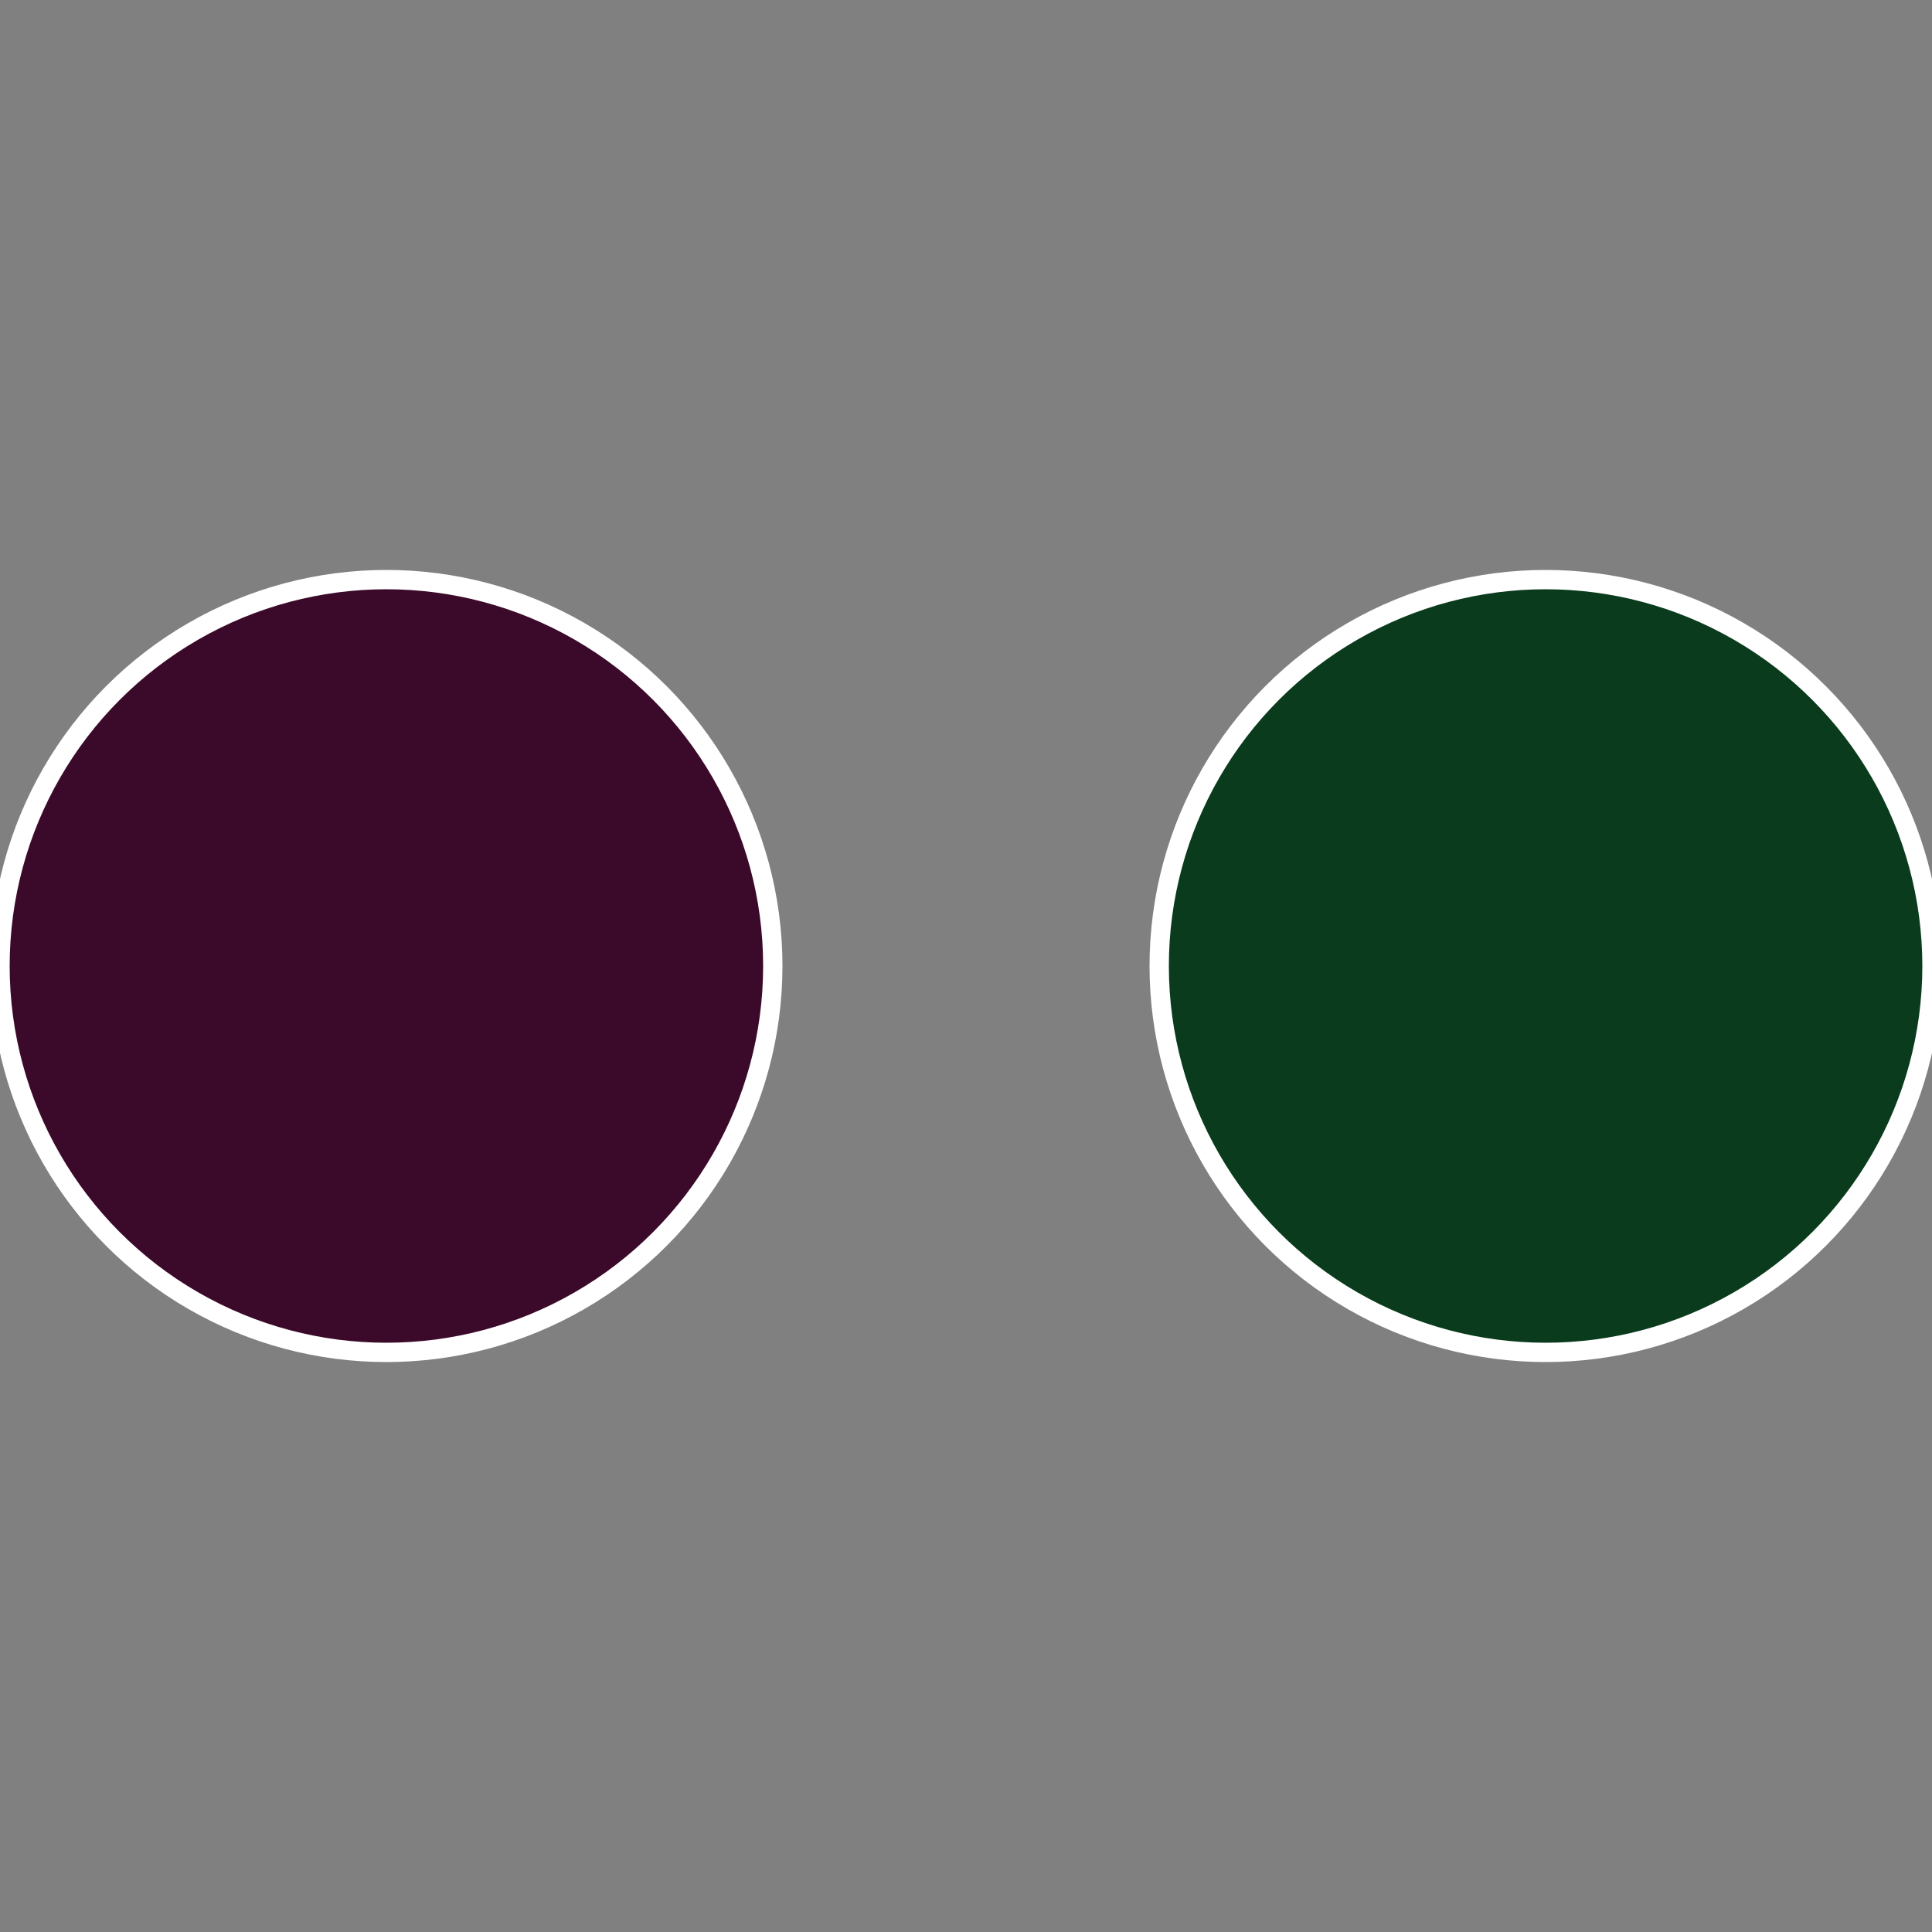
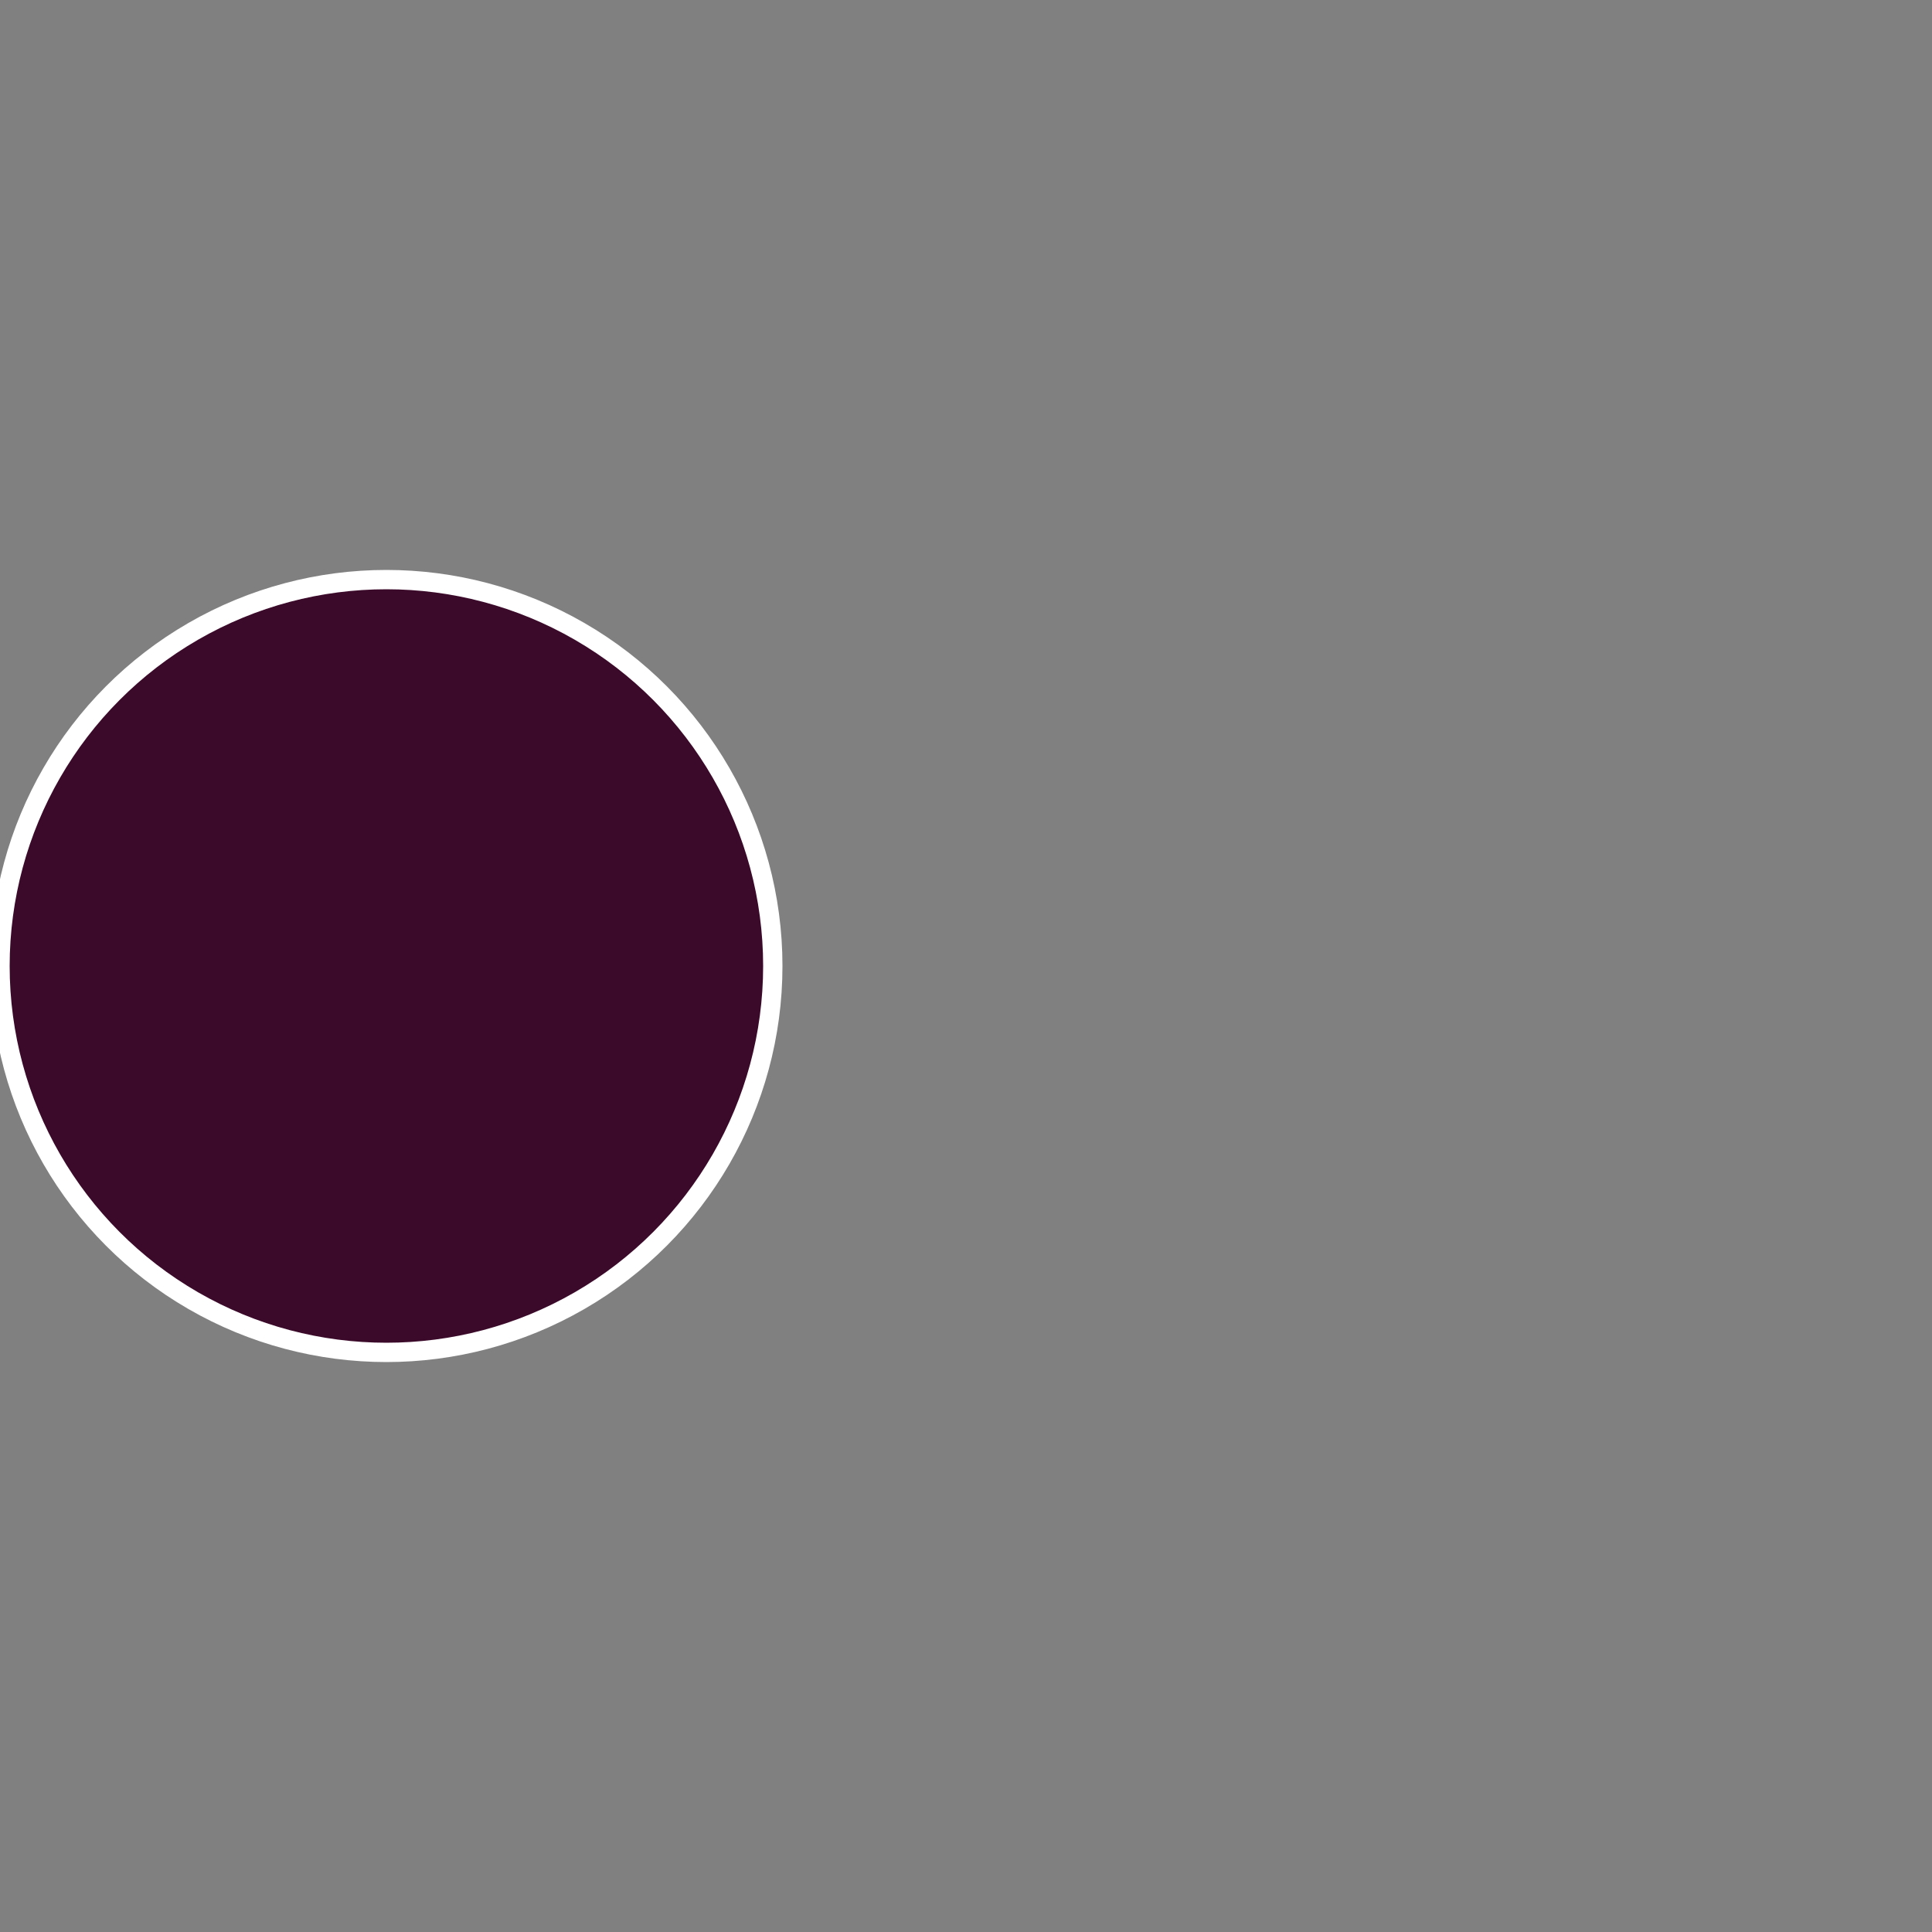
<svg xmlns="http://www.w3.org/2000/svg" width="500" height="500" viewBox="-1 -1 2 2">
  <rect x="-1" y="-1" width="2" height="2" fill="#808080" stroke="none" />
-   <circle cx="0.6" cy="0" r="0.4" fill="#093b1c" stroke="#fff" stroke-width="1%" />
  <circle cx="-0.6" cy="7.3478807948841E-17" r="0.4" fill="#3b0929" stroke="#fff" stroke-width="1%" />
</svg>